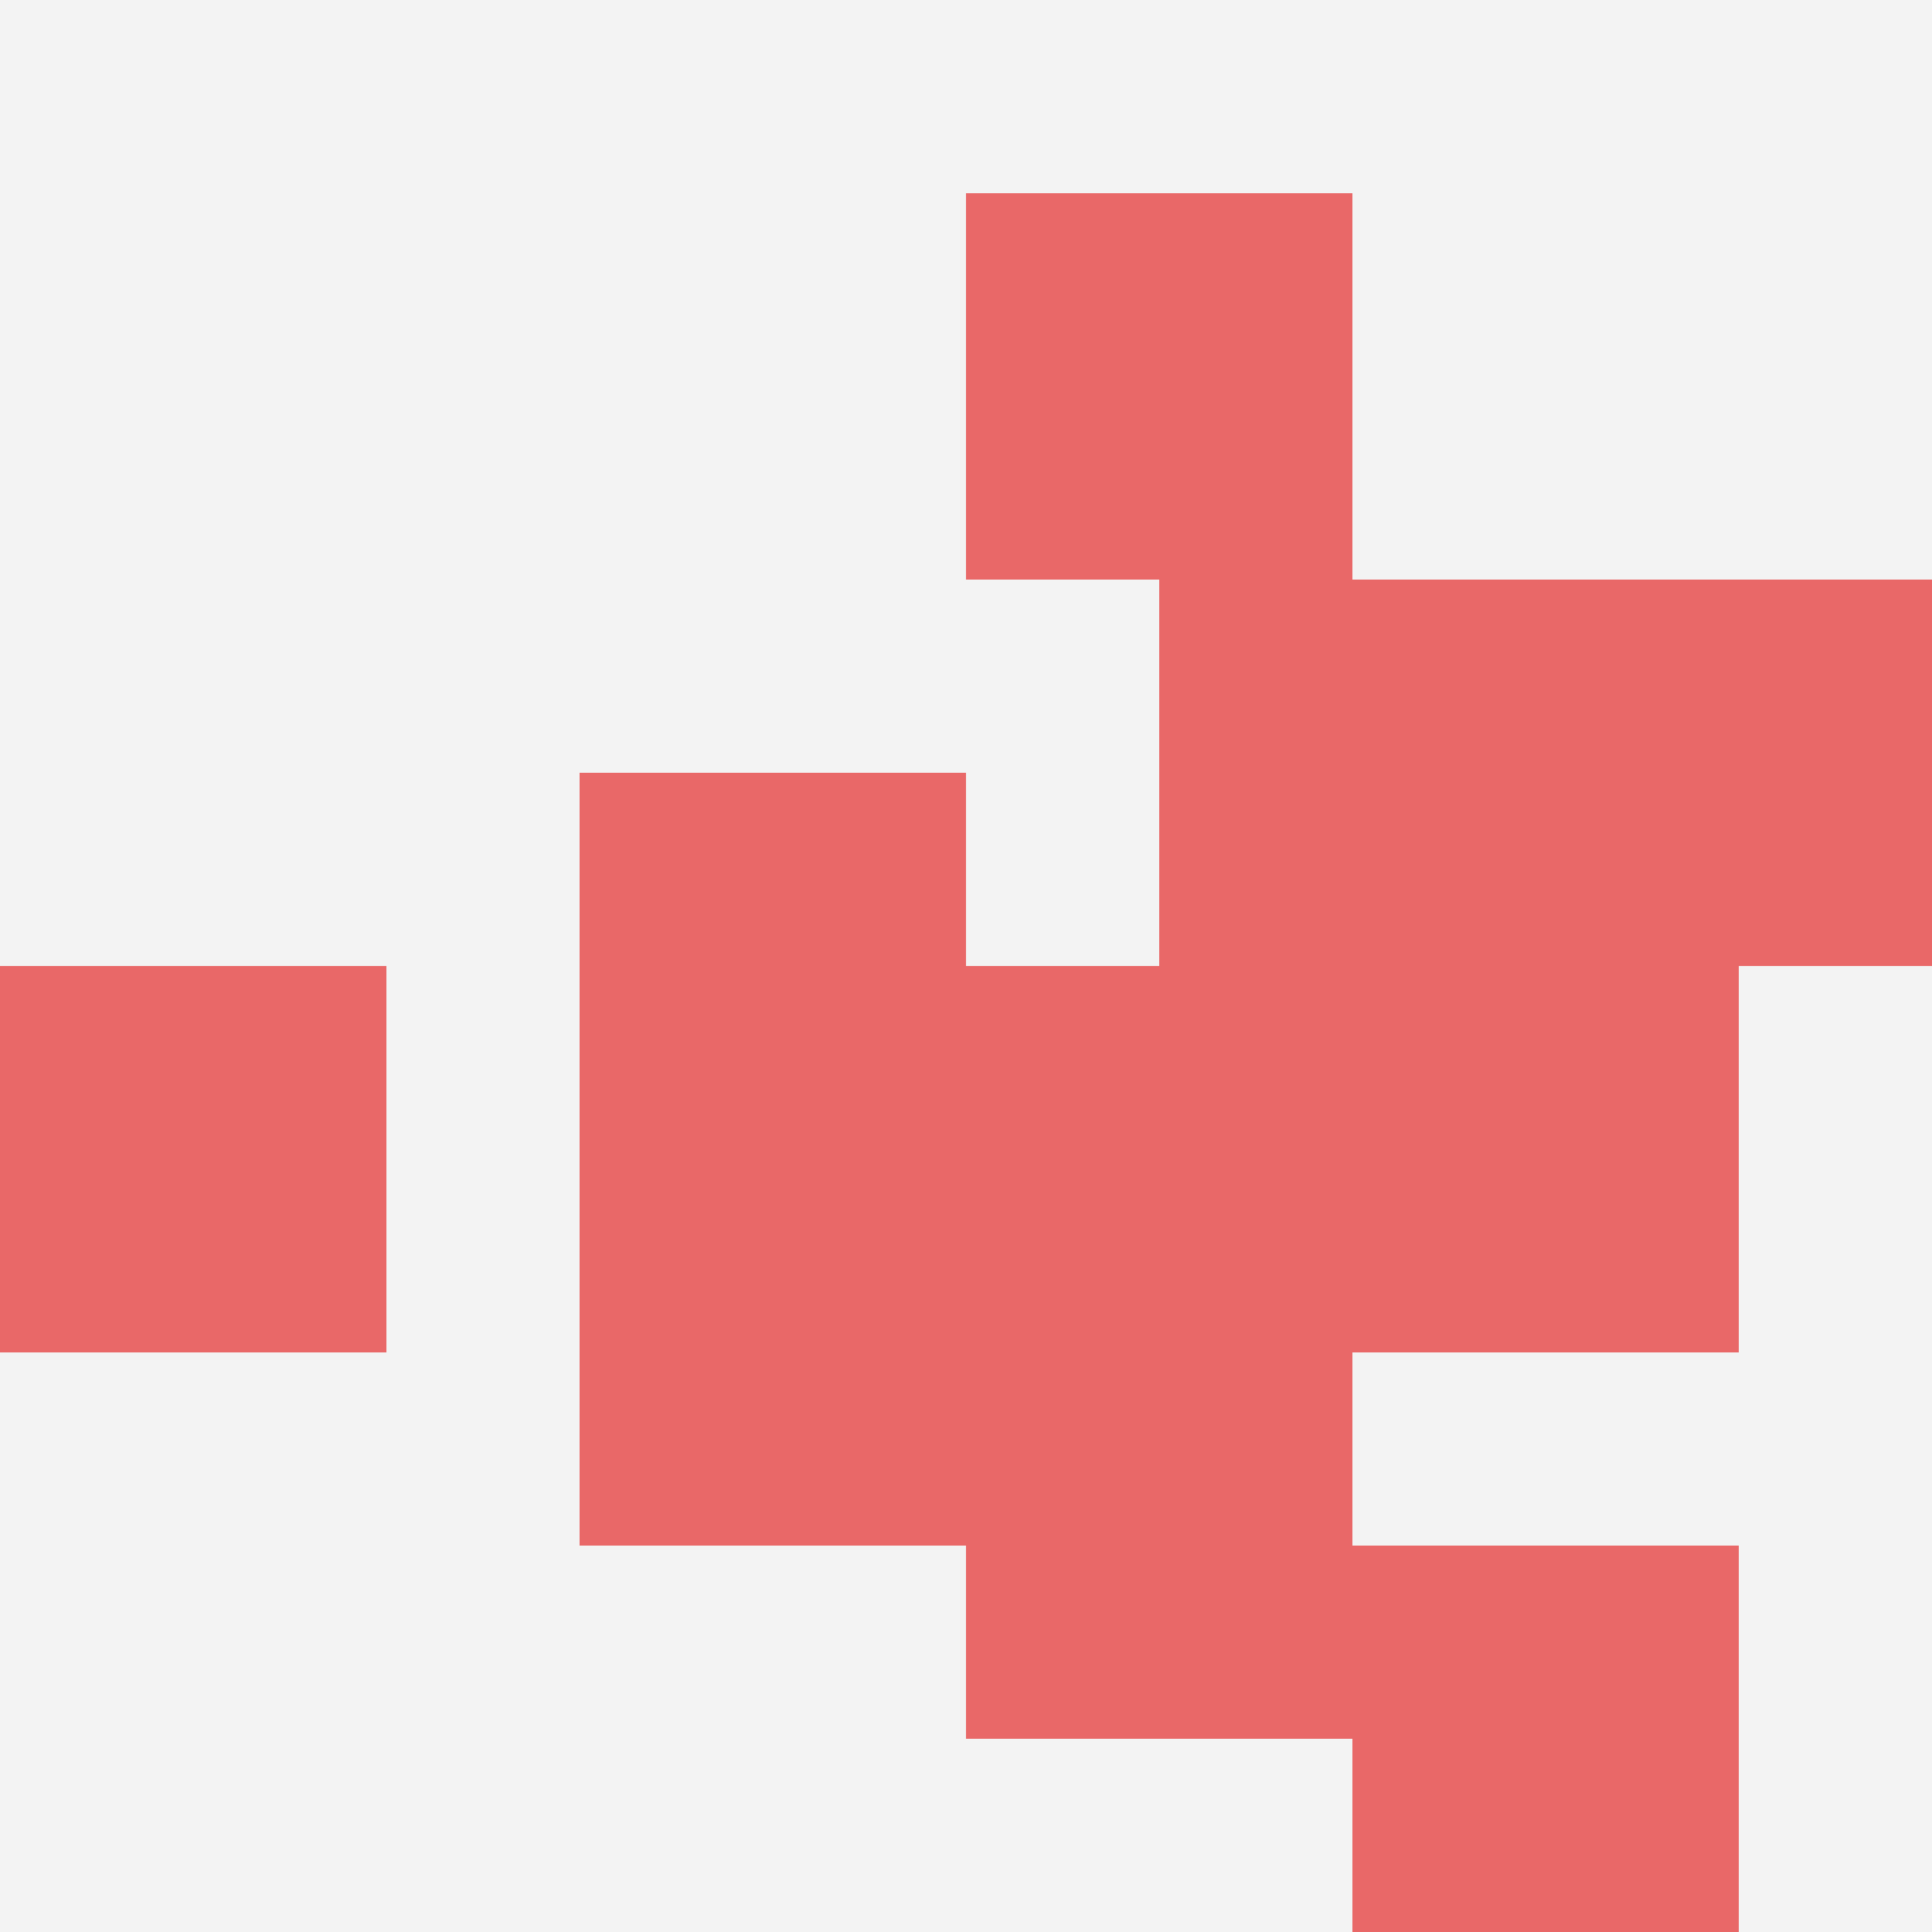
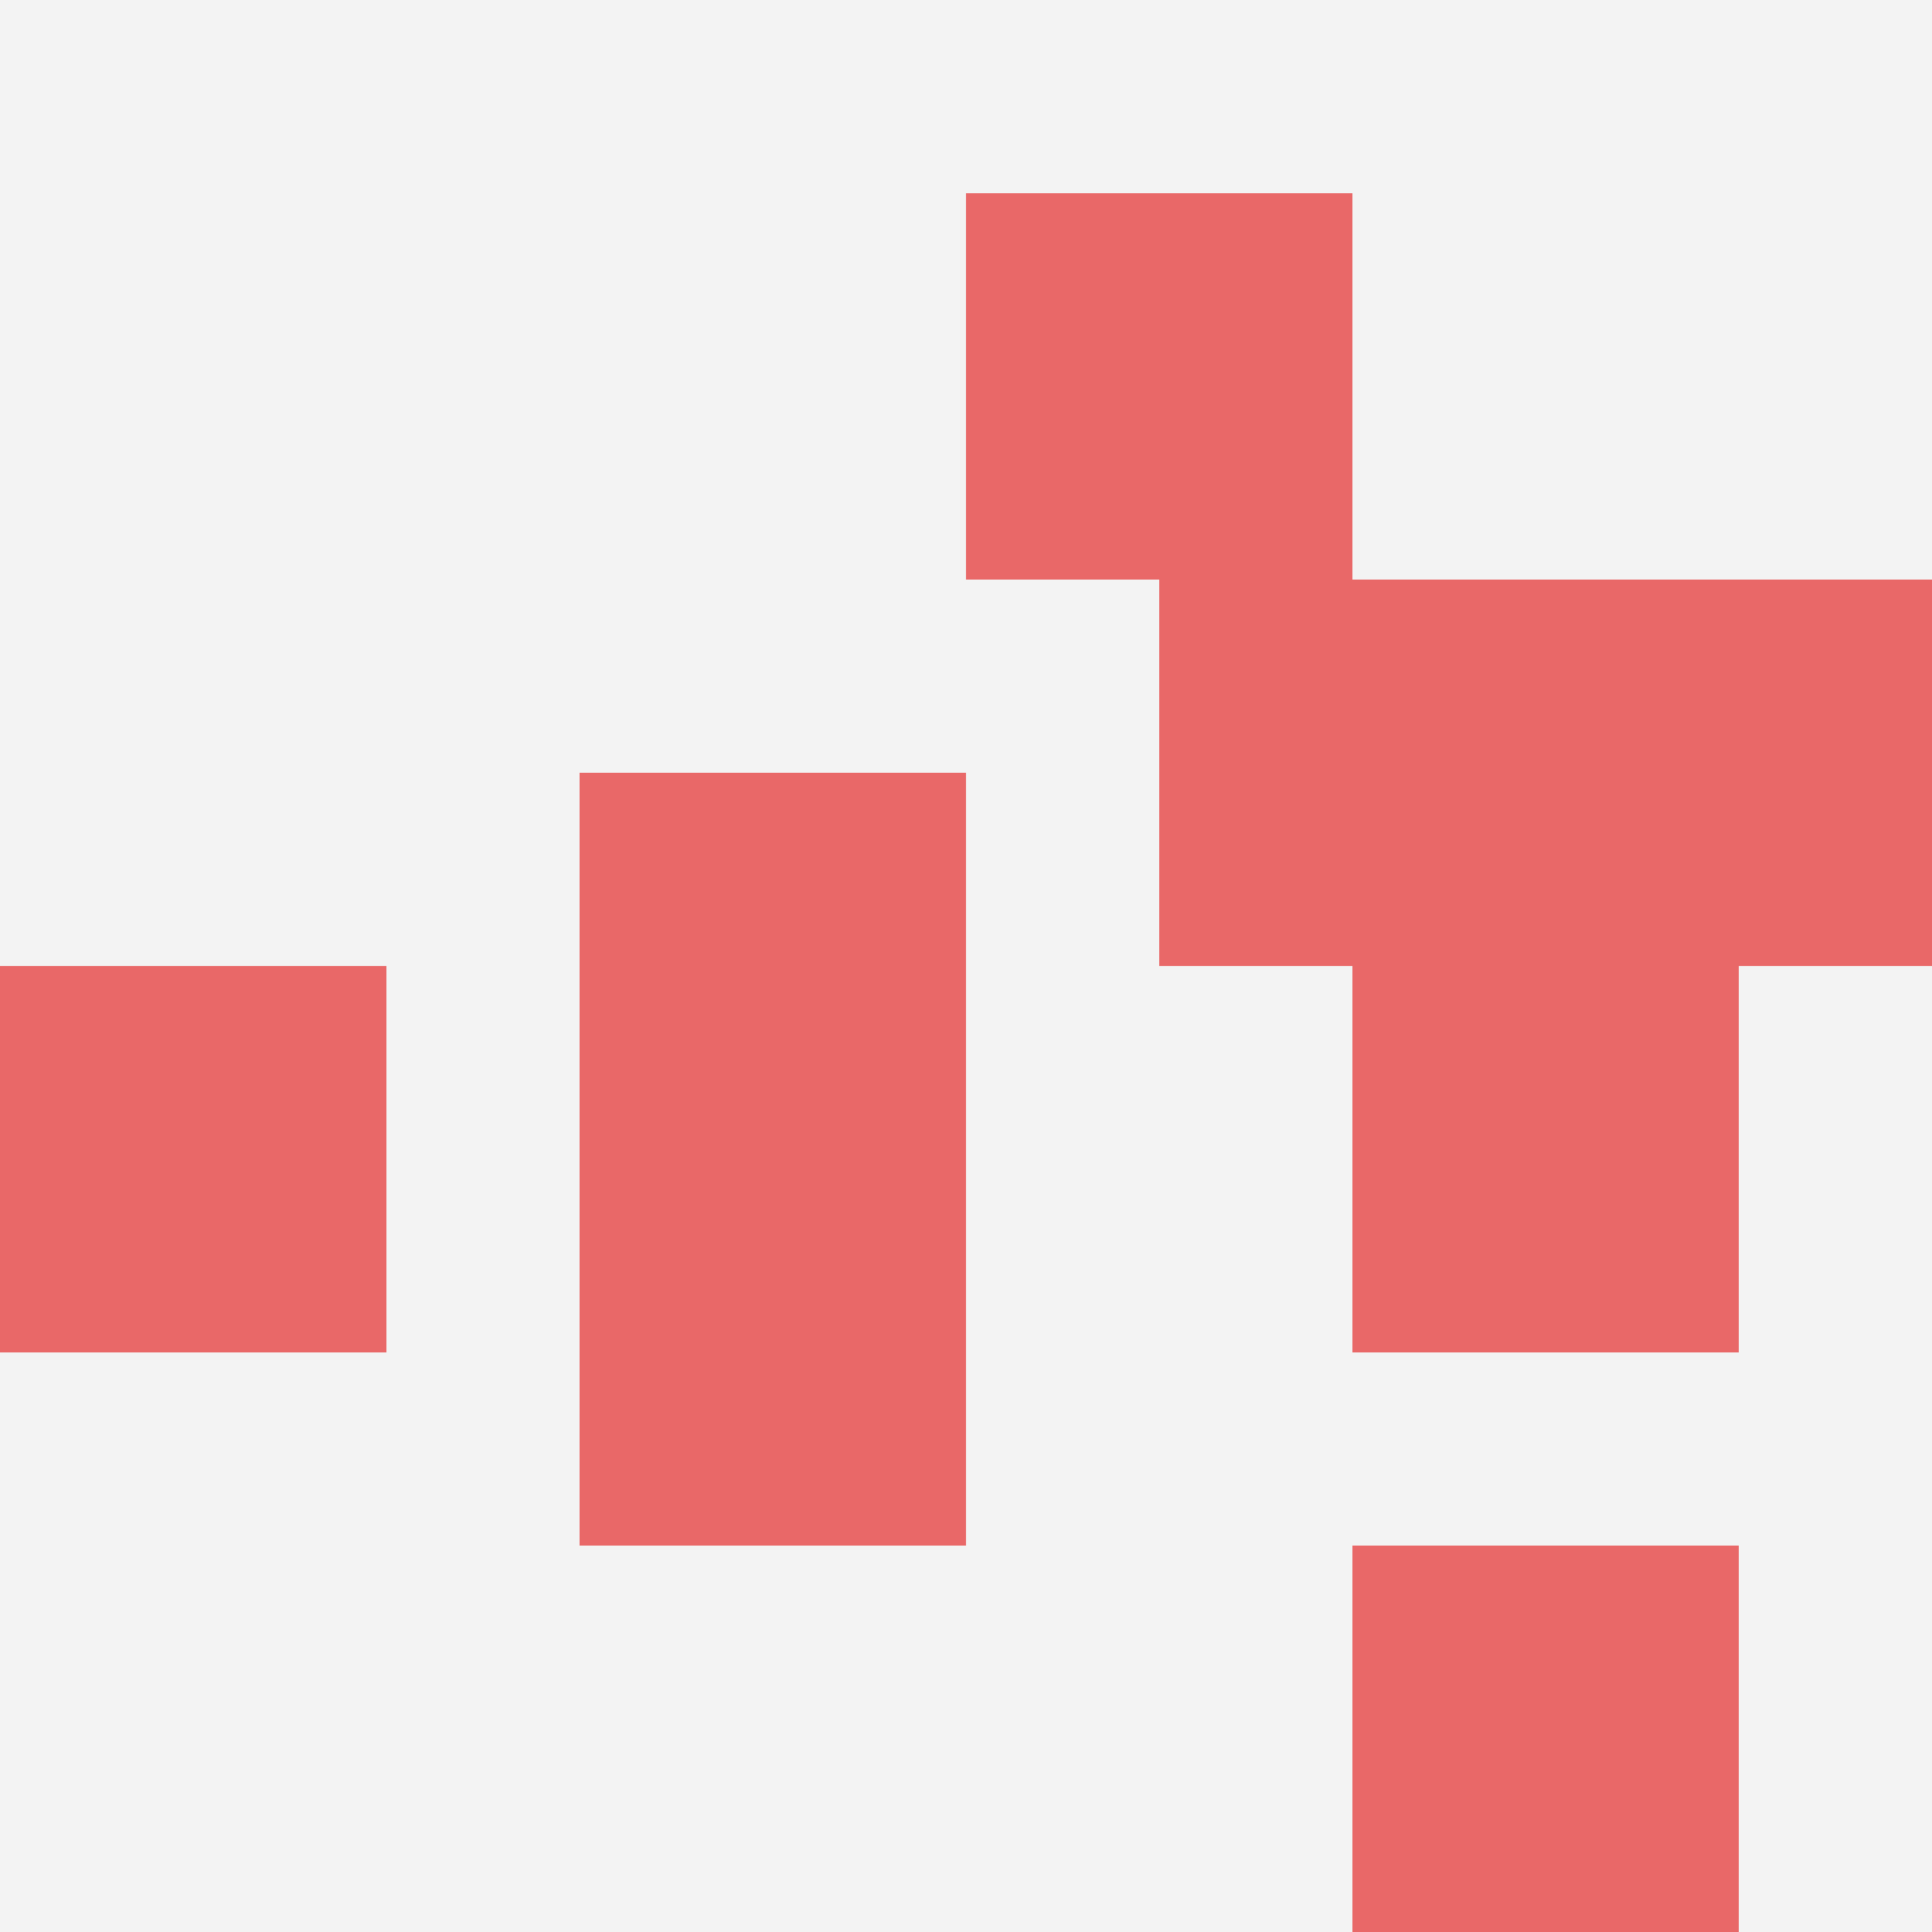
<svg xmlns="http://www.w3.org/2000/svg" id="ten-svg" preserveAspectRatio="xMinYMin meet" viewBox="0 0 10 10">
  <rect x="0" y="0" width="10" height="10" fill="#F3F3F3" />
  <rect class="t" x="3" y="6" />
-   <rect class="t" x="5" y="7" />
  <rect class="t" x="7" y="5" />
  <rect class="t" x="5" y="1" />
  <rect class="t" x="7" y="8" />
  <rect class="t" x="6" y="3" />
  <rect class="t" x="8" y="3" />
  <rect class="t" x="3" y="4" />
-   <rect class="t" x="5" y="5" />
  <rect class="t" x="0" y="5" />
  <style>.t{width:2px;height:2px;fill:#E96868} #ten-svg{shape-rendering:crispedges;}</style>
</svg>